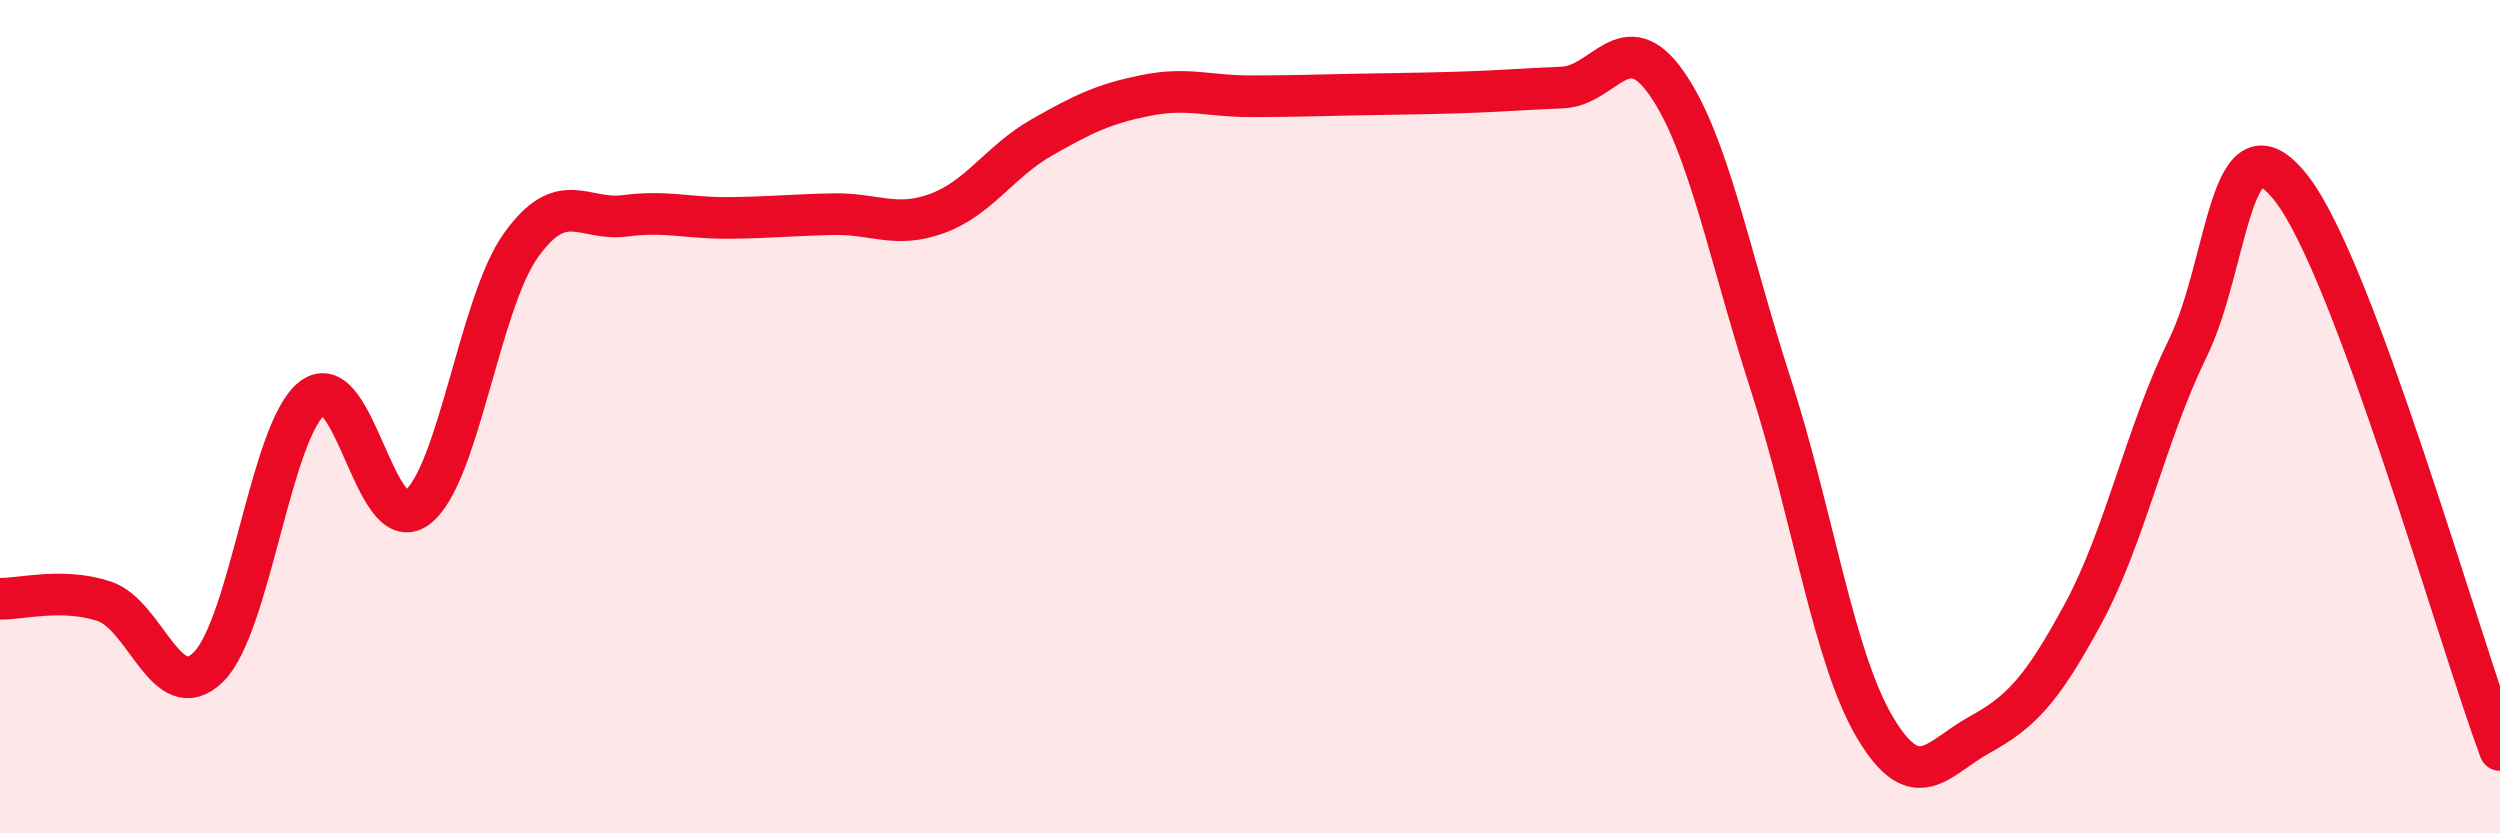
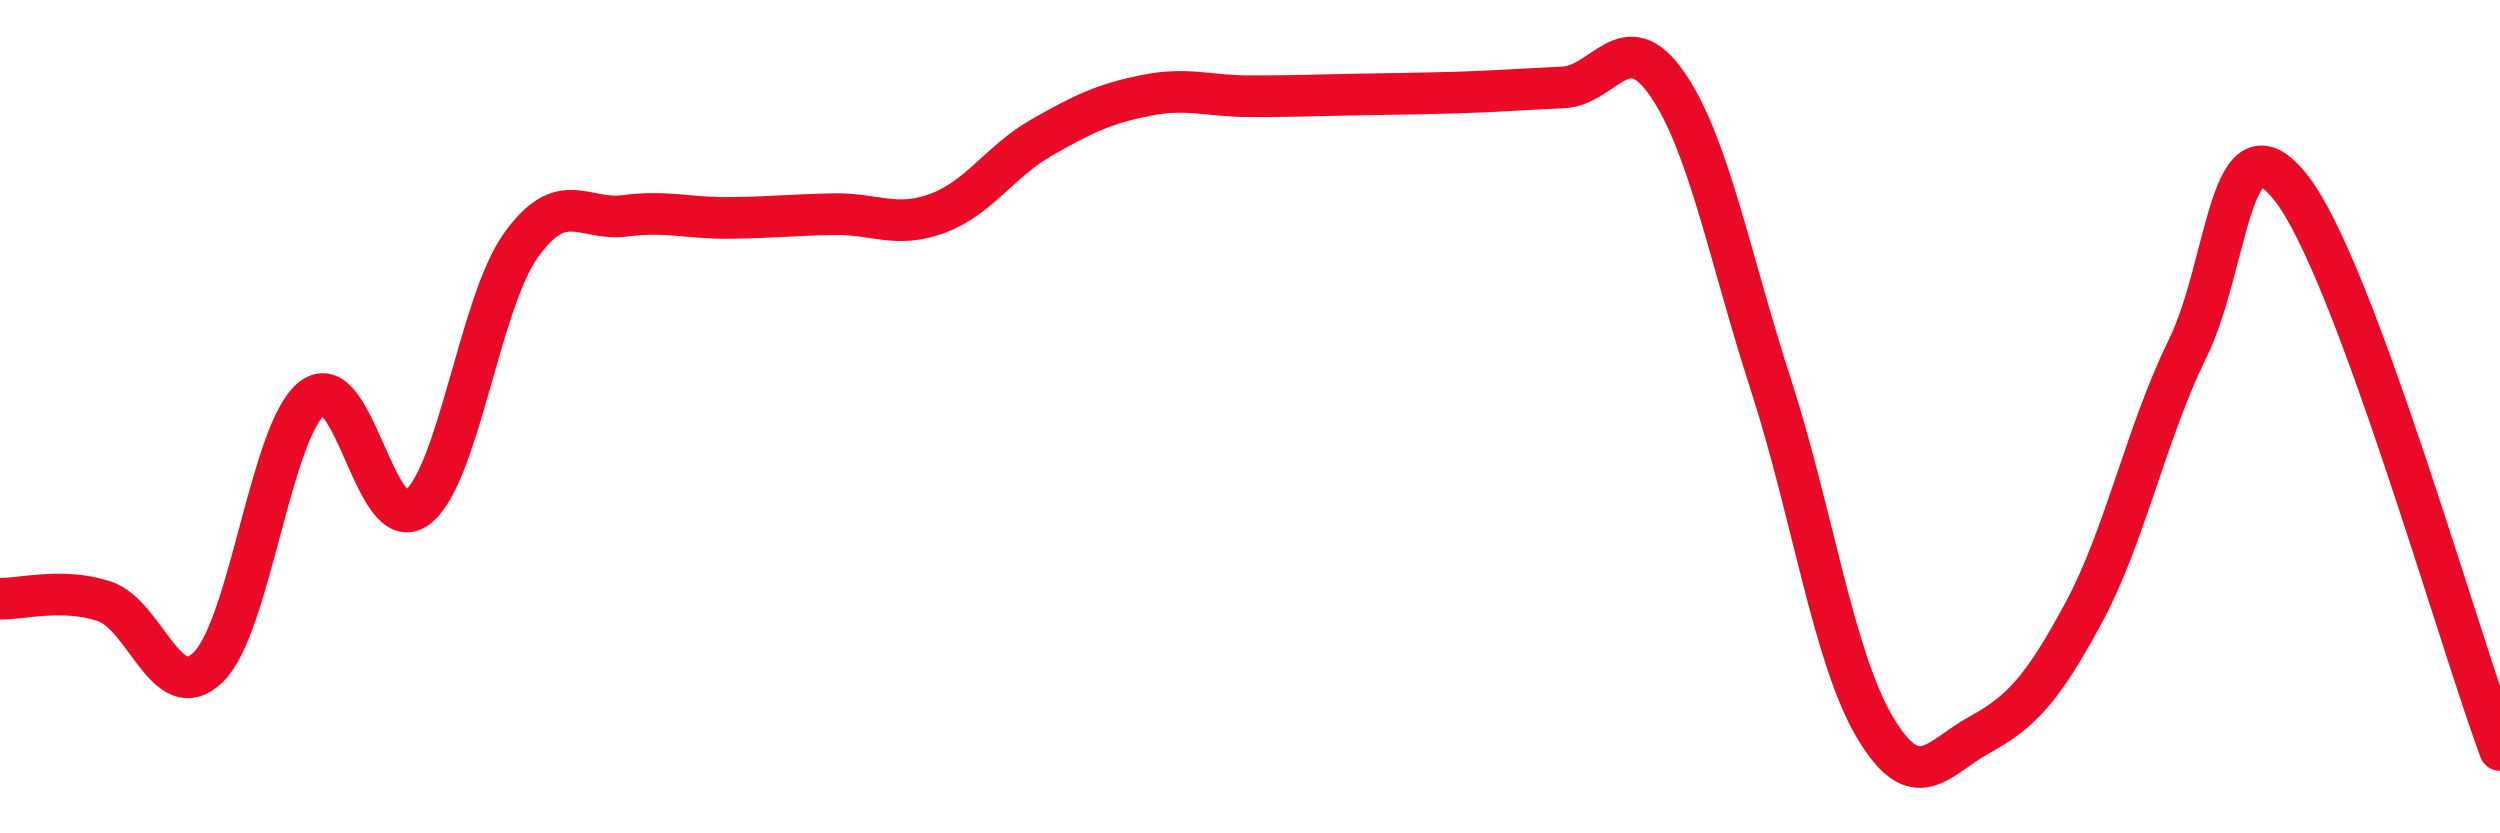
<svg xmlns="http://www.w3.org/2000/svg" width="60" height="20" viewBox="0 0 60 20">
-   <path d="M 0,14.37 C 0.5,14.38 1.5,14.1 2.5,14.43 C 3.5,14.76 4,16.99 5,16.01 C 6,15.03 6.5,10.31 7.5,9.55 C 8.5,8.79 9,12.92 10,12.19 C 11,11.46 11.5,7.29 12.5,5.89 C 13.5,4.49 14,5.31 15,5.18 C 16,5.05 16.5,5.24 17.5,5.23 C 18.5,5.22 19,5.16 20,5.14 C 21,5.12 21.5,5.49 22.5,5.12 C 23.5,4.75 24,3.87 25,3.3 C 26,2.73 26.5,2.49 27.5,2.29 C 28.5,2.09 29,2.31 30,2.31 C 31,2.31 31.5,2.29 32.5,2.27 C 33.5,2.25 34,2.25 35,2.22 C 36,2.19 36.5,2.14 37.5,2.1 C 38.5,2.06 39,0.57 40,2 C 41,3.43 41.5,6.14 42.5,9.23 C 43.5,12.32 44,15.78 45,17.46 C 46,19.14 46.5,18.19 47.5,17.64 C 48.5,17.09 49,16.57 50,14.72 C 51,12.87 51.5,10.41 52.5,8.37 C 53.5,6.33 53.5,2.6 55,4.53 C 56.5,6.46 59,15.31 60,18L60 20L0 20Z" fill="#EB0A25" opacity="0.1" stroke-linecap="round" stroke-linejoin="round" />
  <path d="M 0,14.37 C 0.5,14.38 1.5,14.1 2.5,14.43 C 3.5,14.76 4,16.99 5,16.01 C 6,15.03 6.5,10.31 7.5,9.55 C 8.5,8.79 9,12.92 10,12.19 C 11,11.46 11.5,7.29 12.5,5.89 C 13.5,4.49 14,5.31 15,5.18 C 16,5.05 16.5,5.24 17.5,5.23 C 18.5,5.22 19,5.16 20,5.14 C 21,5.12 21.5,5.49 22.5,5.12 C 23.5,4.75 24,3.87 25,3.3 C 26,2.73 26.5,2.49 27.5,2.29 C 28.5,2.09 29,2.31 30,2.31 C 31,2.31 31.5,2.29 32.5,2.27 C 33.5,2.25 34,2.25 35,2.22 C 36,2.19 36.5,2.14 37.5,2.1 C 38.5,2.06 39,0.57 40,2 C 41,3.43 41.5,6.14 42.5,9.23 C 43.5,12.32 44,15.78 45,17.46 C 46,19.14 46.5,18.19 47.5,17.64 C 48.5,17.09 49,16.57 50,14.72 C 51,12.87 51.5,10.41 52.5,8.37 C 53.5,6.33 53.5,2.6 55,4.53 C 56.5,6.46 59,15.31 60,18" stroke="#EB0A25" stroke-width="1" fill="none" stroke-linecap="round" stroke-linejoin="round" />
</svg>